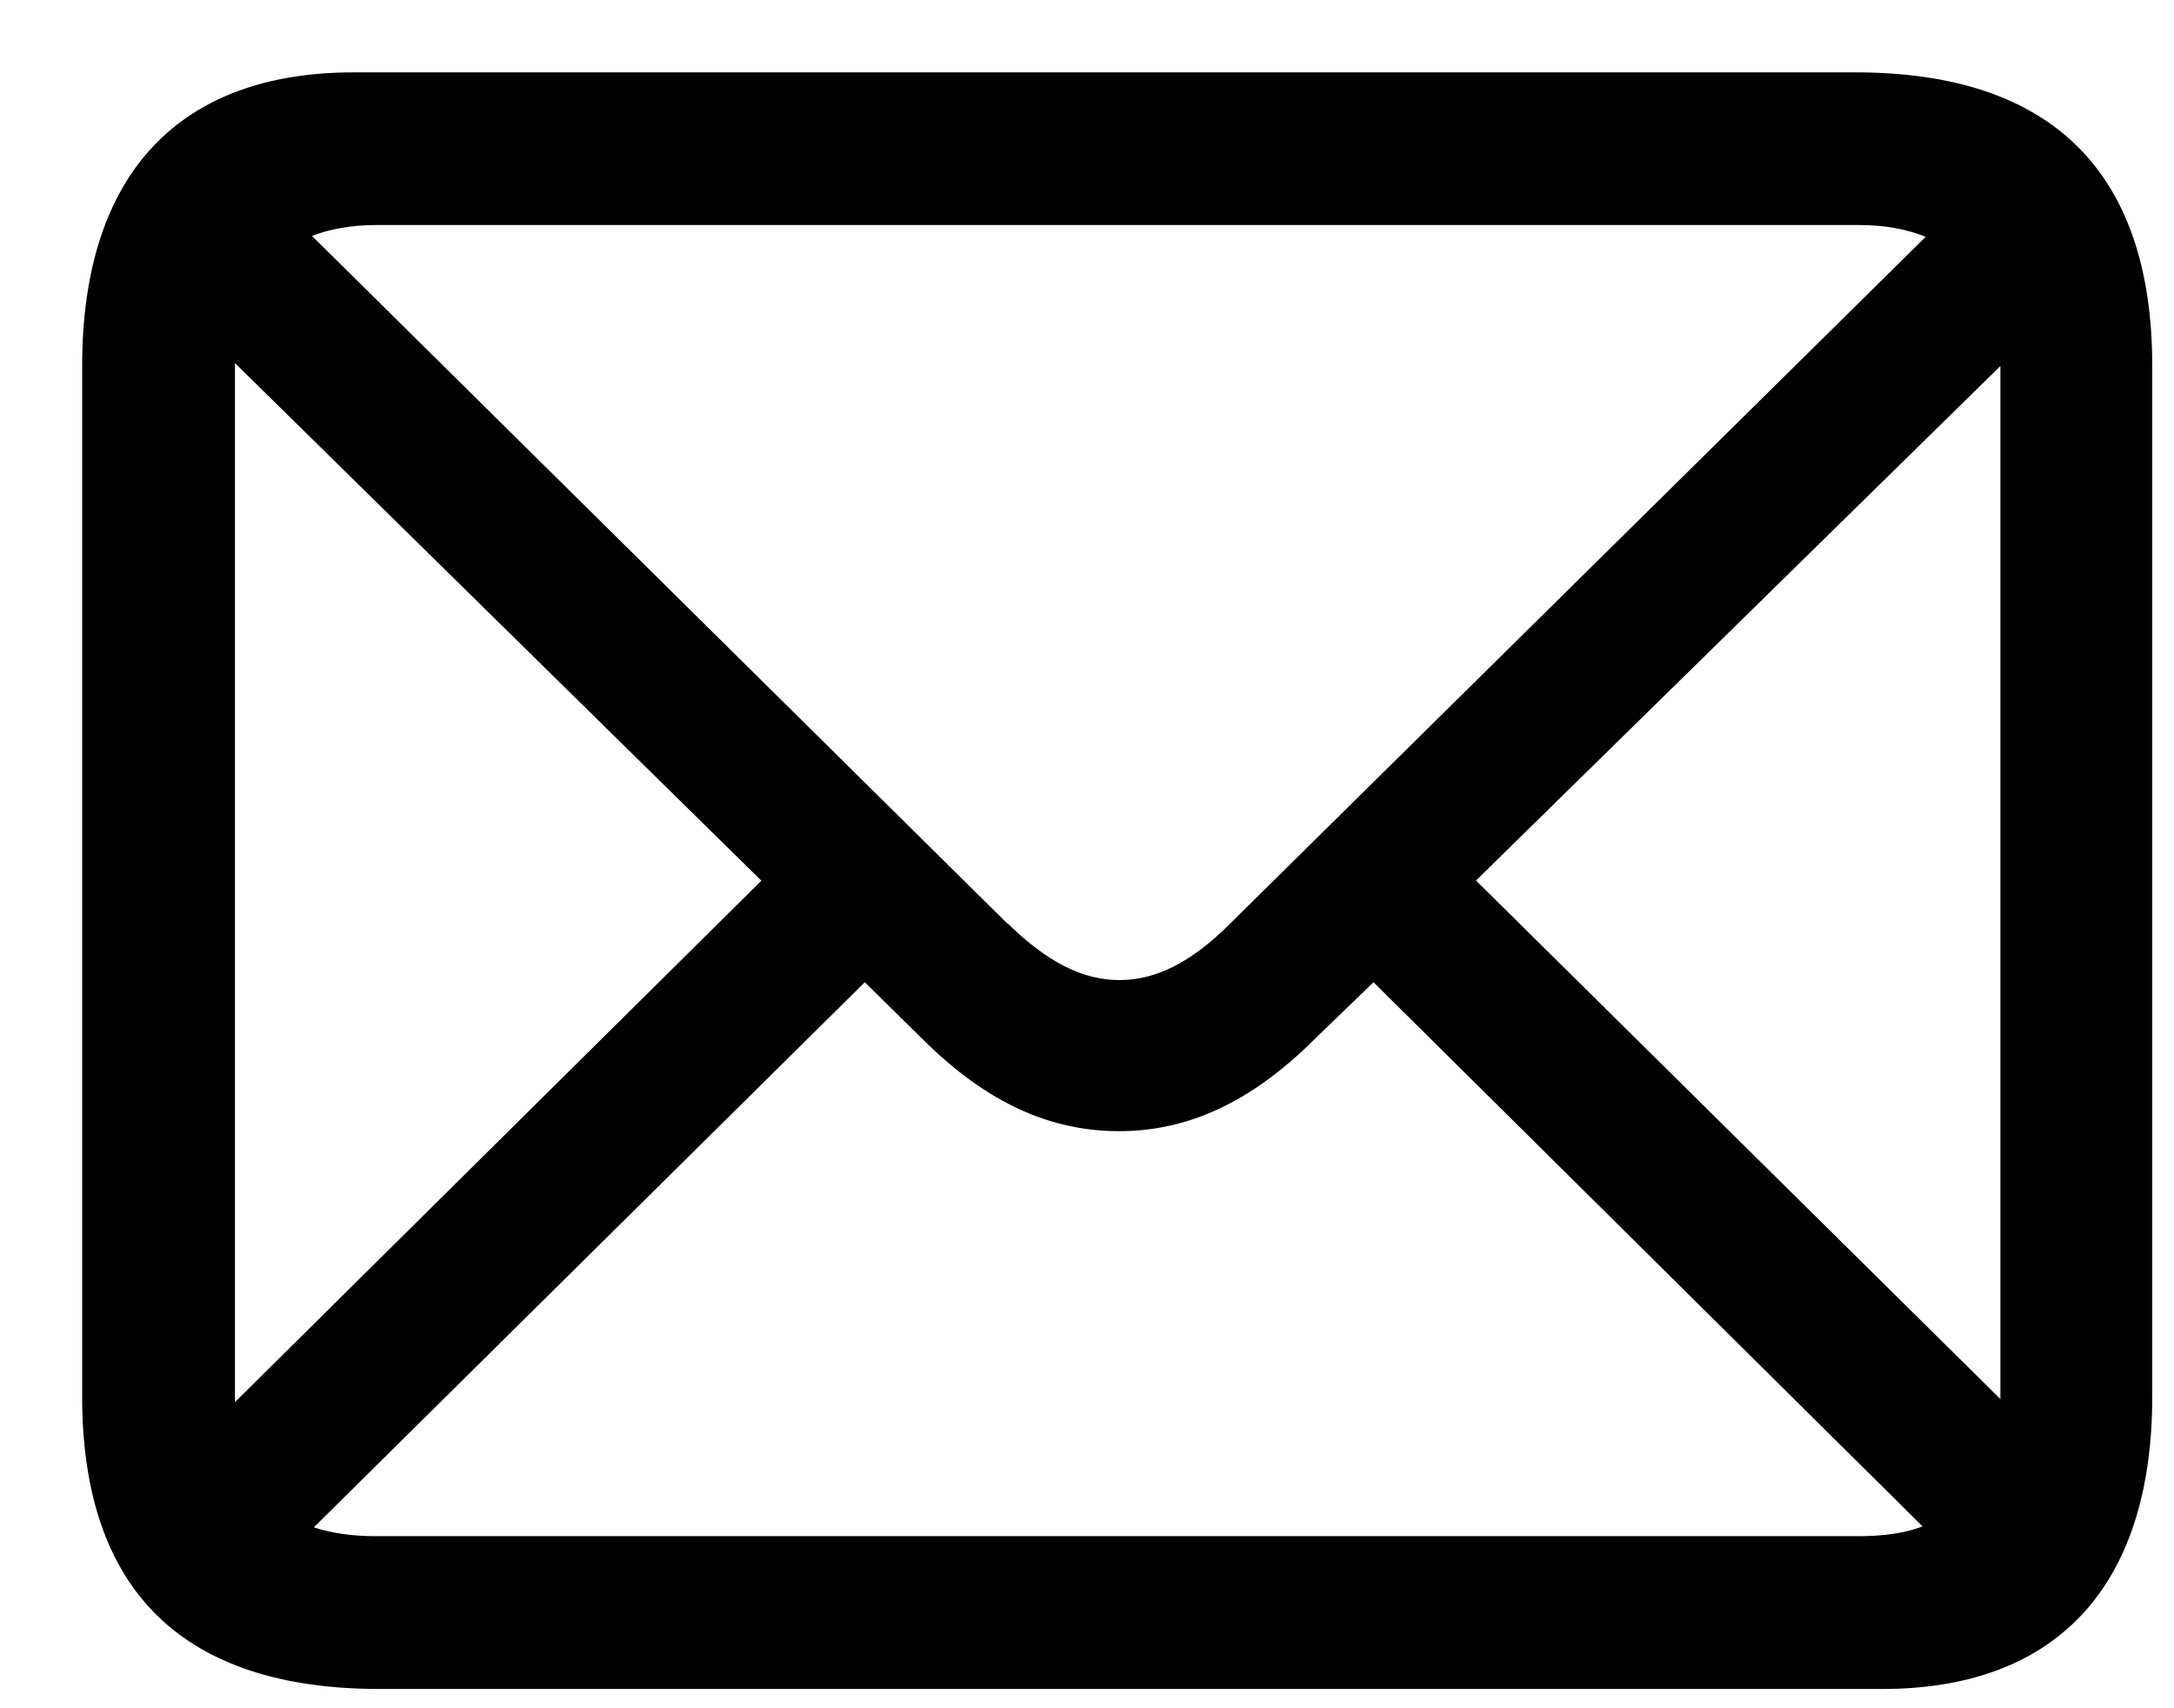
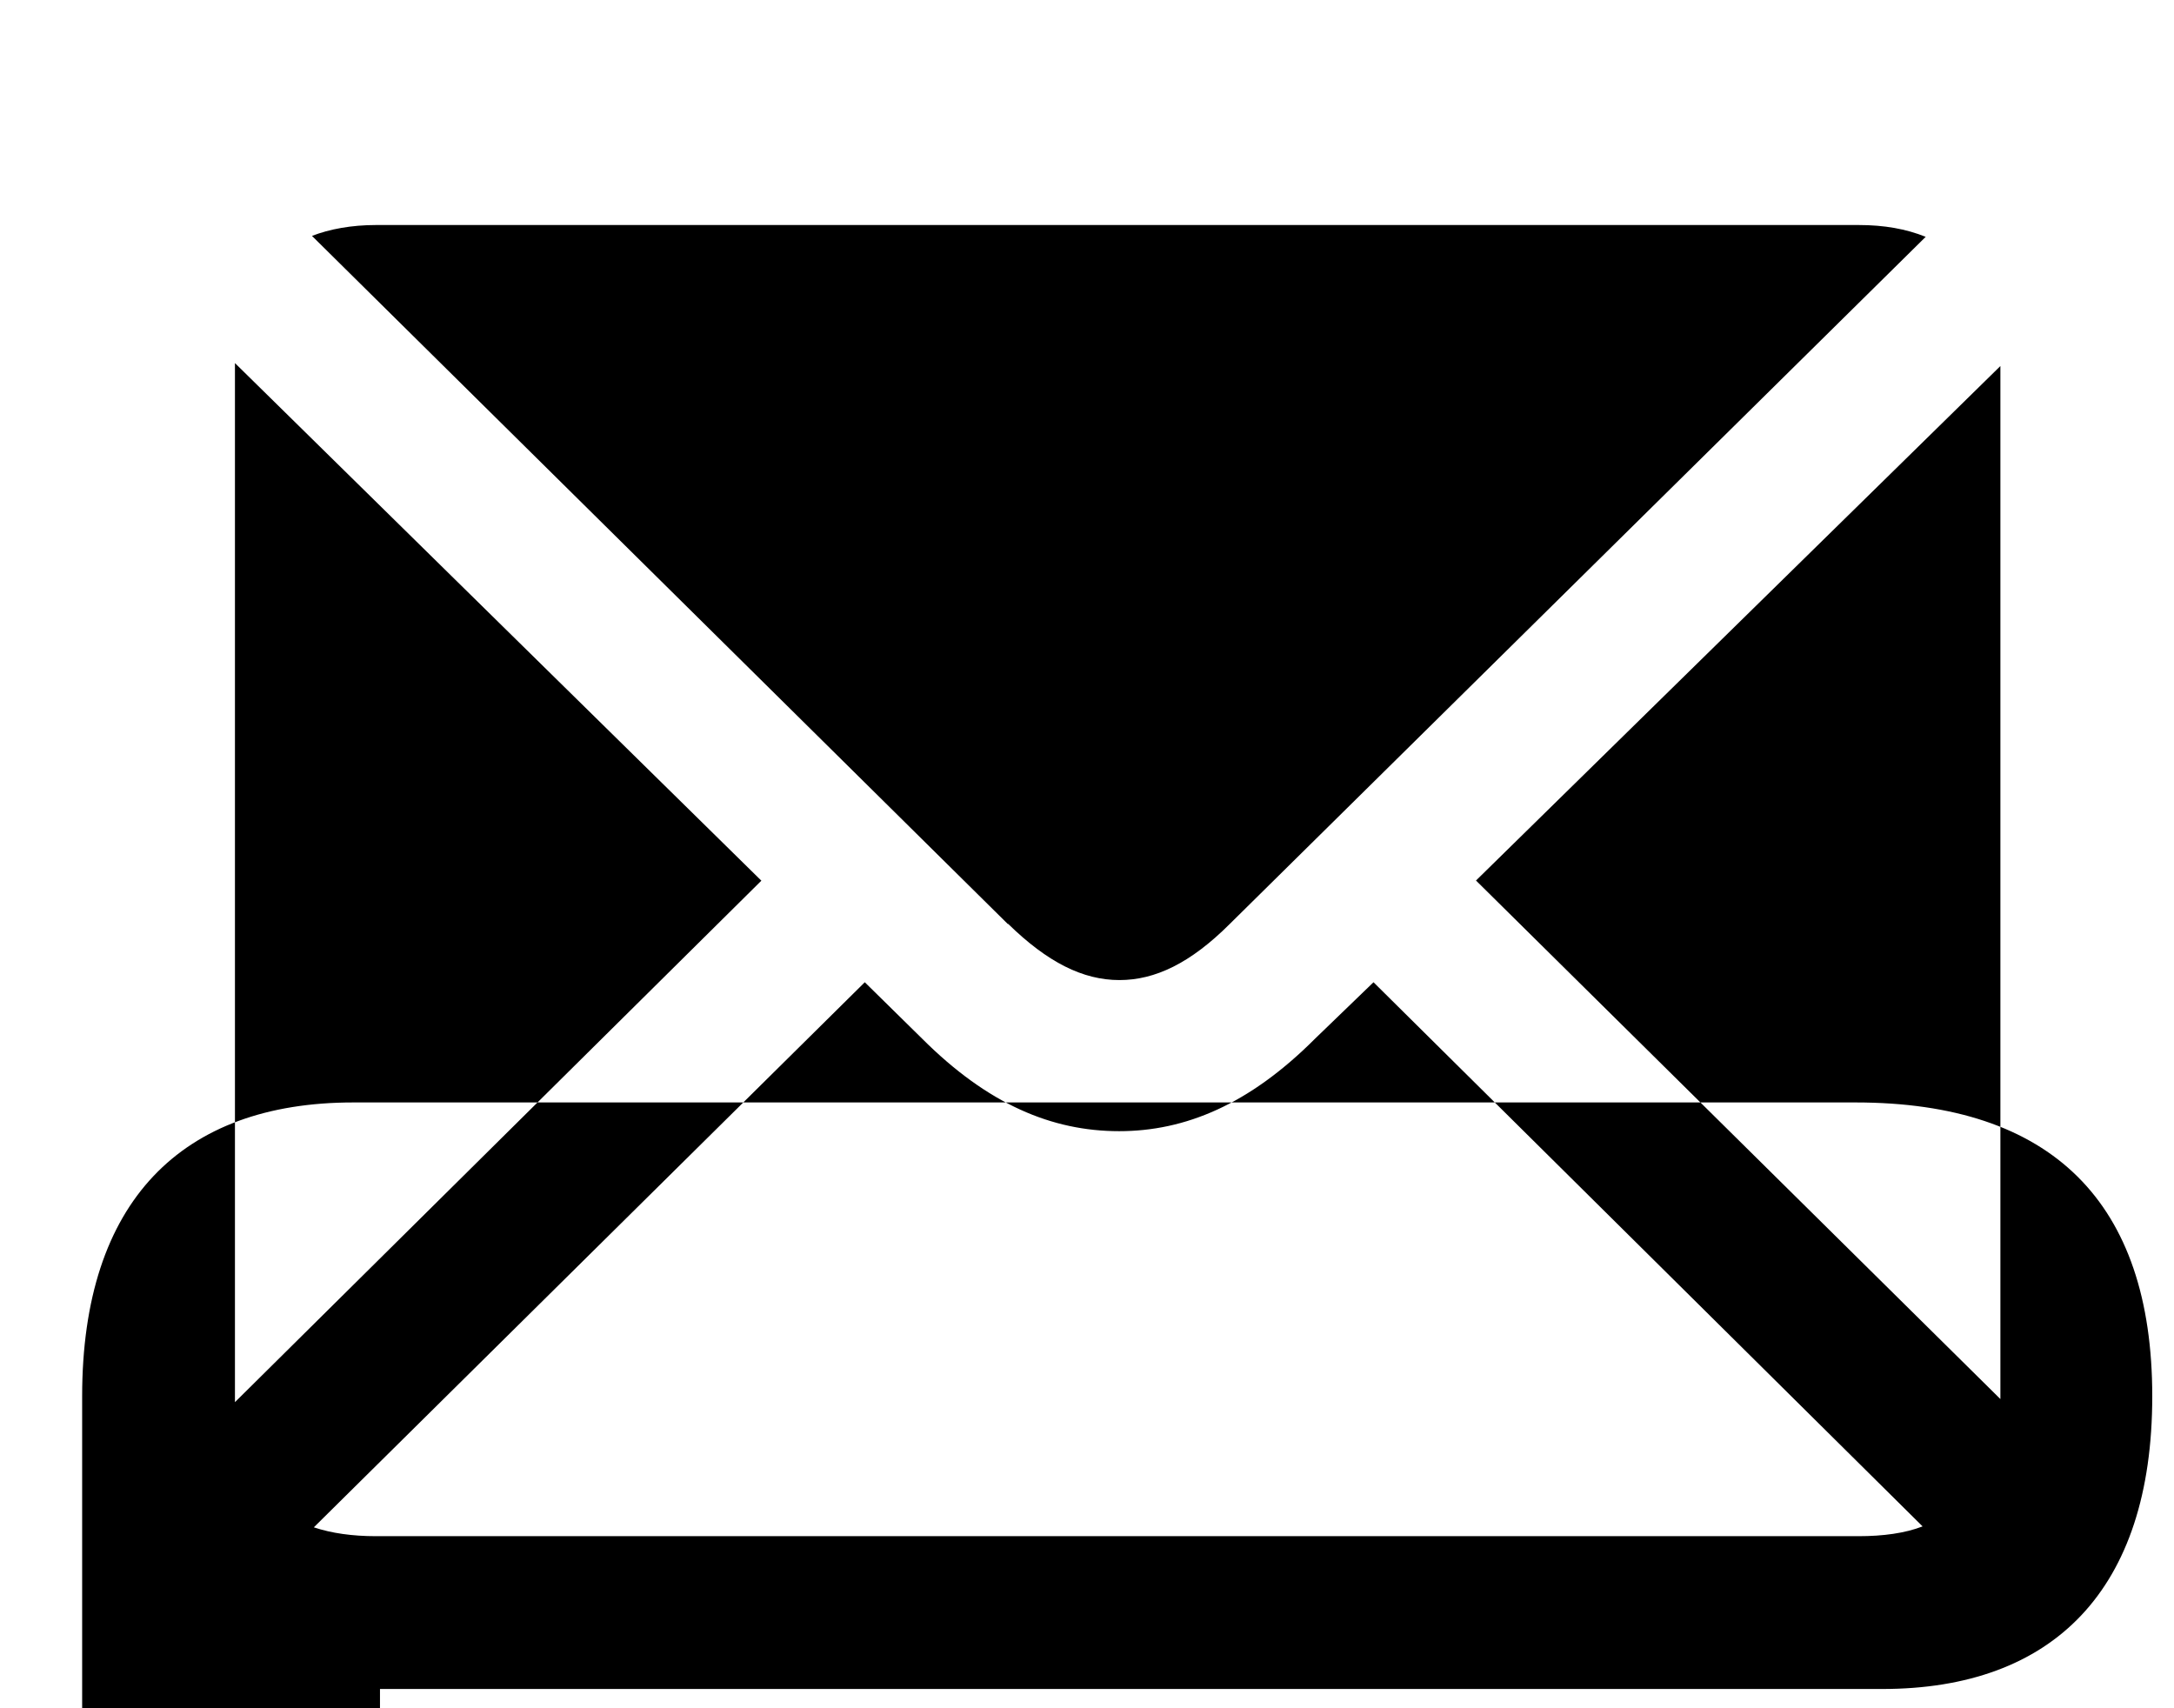
<svg xmlns="http://www.w3.org/2000/svg" fill="none" height="11" viewBox="0 0 14 11" width="14">
-   <path d="m2.447 10.876h9.674c1.098 0 1.739-.635 1.739-1.885v-6.633c0-1.25-.647-1.892-1.911-1.892h-9.674c-1.104 0-1.746.635-1.746 1.892v6.633c0 1.25.647 1.885 1.917 1.885zm4.043-4.926-4.481-4.431c.114-.044.254-.07.413-.07h9.547c.165 0 .305.025.432.076l-4.481 4.424c-.254.254-.482.362-.711.362-.235 0-.463-.114-.717-.362zm-4.977 3.021v-6.633l3.39 3.333-3.39 3.358c0-.057 0-.057 0-.057zm11.369-6.595v6.633l-3.377-3.339 3.377-3.313zm-10.461 7.516c-.152 0-.286-.019-.4-.057l3.548-3.51.368.362c.425.425.838.597 1.27.597.425 0 .838-.171 1.263-.597l.375-.362 3.536 3.504c-.114.044-.254.063-.413.063z" fill="#000" />
+   <path d="m2.447 10.876h9.674c1.098 0 1.739-.635 1.739-1.885c0-1.25-.647-1.892-1.911-1.892h-9.674c-1.104 0-1.746.635-1.746 1.892v6.633c0 1.25.647 1.885 1.917 1.885zm4.043-4.926-4.481-4.431c.114-.044.254-.07.413-.07h9.547c.165 0 .305.025.432.076l-4.481 4.424c-.254.254-.482.362-.711.362-.235 0-.463-.114-.717-.362zm-4.977 3.021v-6.633l3.39 3.333-3.39 3.358c0-.057 0-.057 0-.057zm11.369-6.595v6.633l-3.377-3.339 3.377-3.313zm-10.461 7.516c-.152 0-.286-.019-.4-.057l3.548-3.51.368.362c.425.425.838.597 1.27.597.425 0 .838-.171 1.263-.597l.375-.362 3.536 3.504c-.114.044-.254.063-.413.063z" fill="#000" />
</svg>